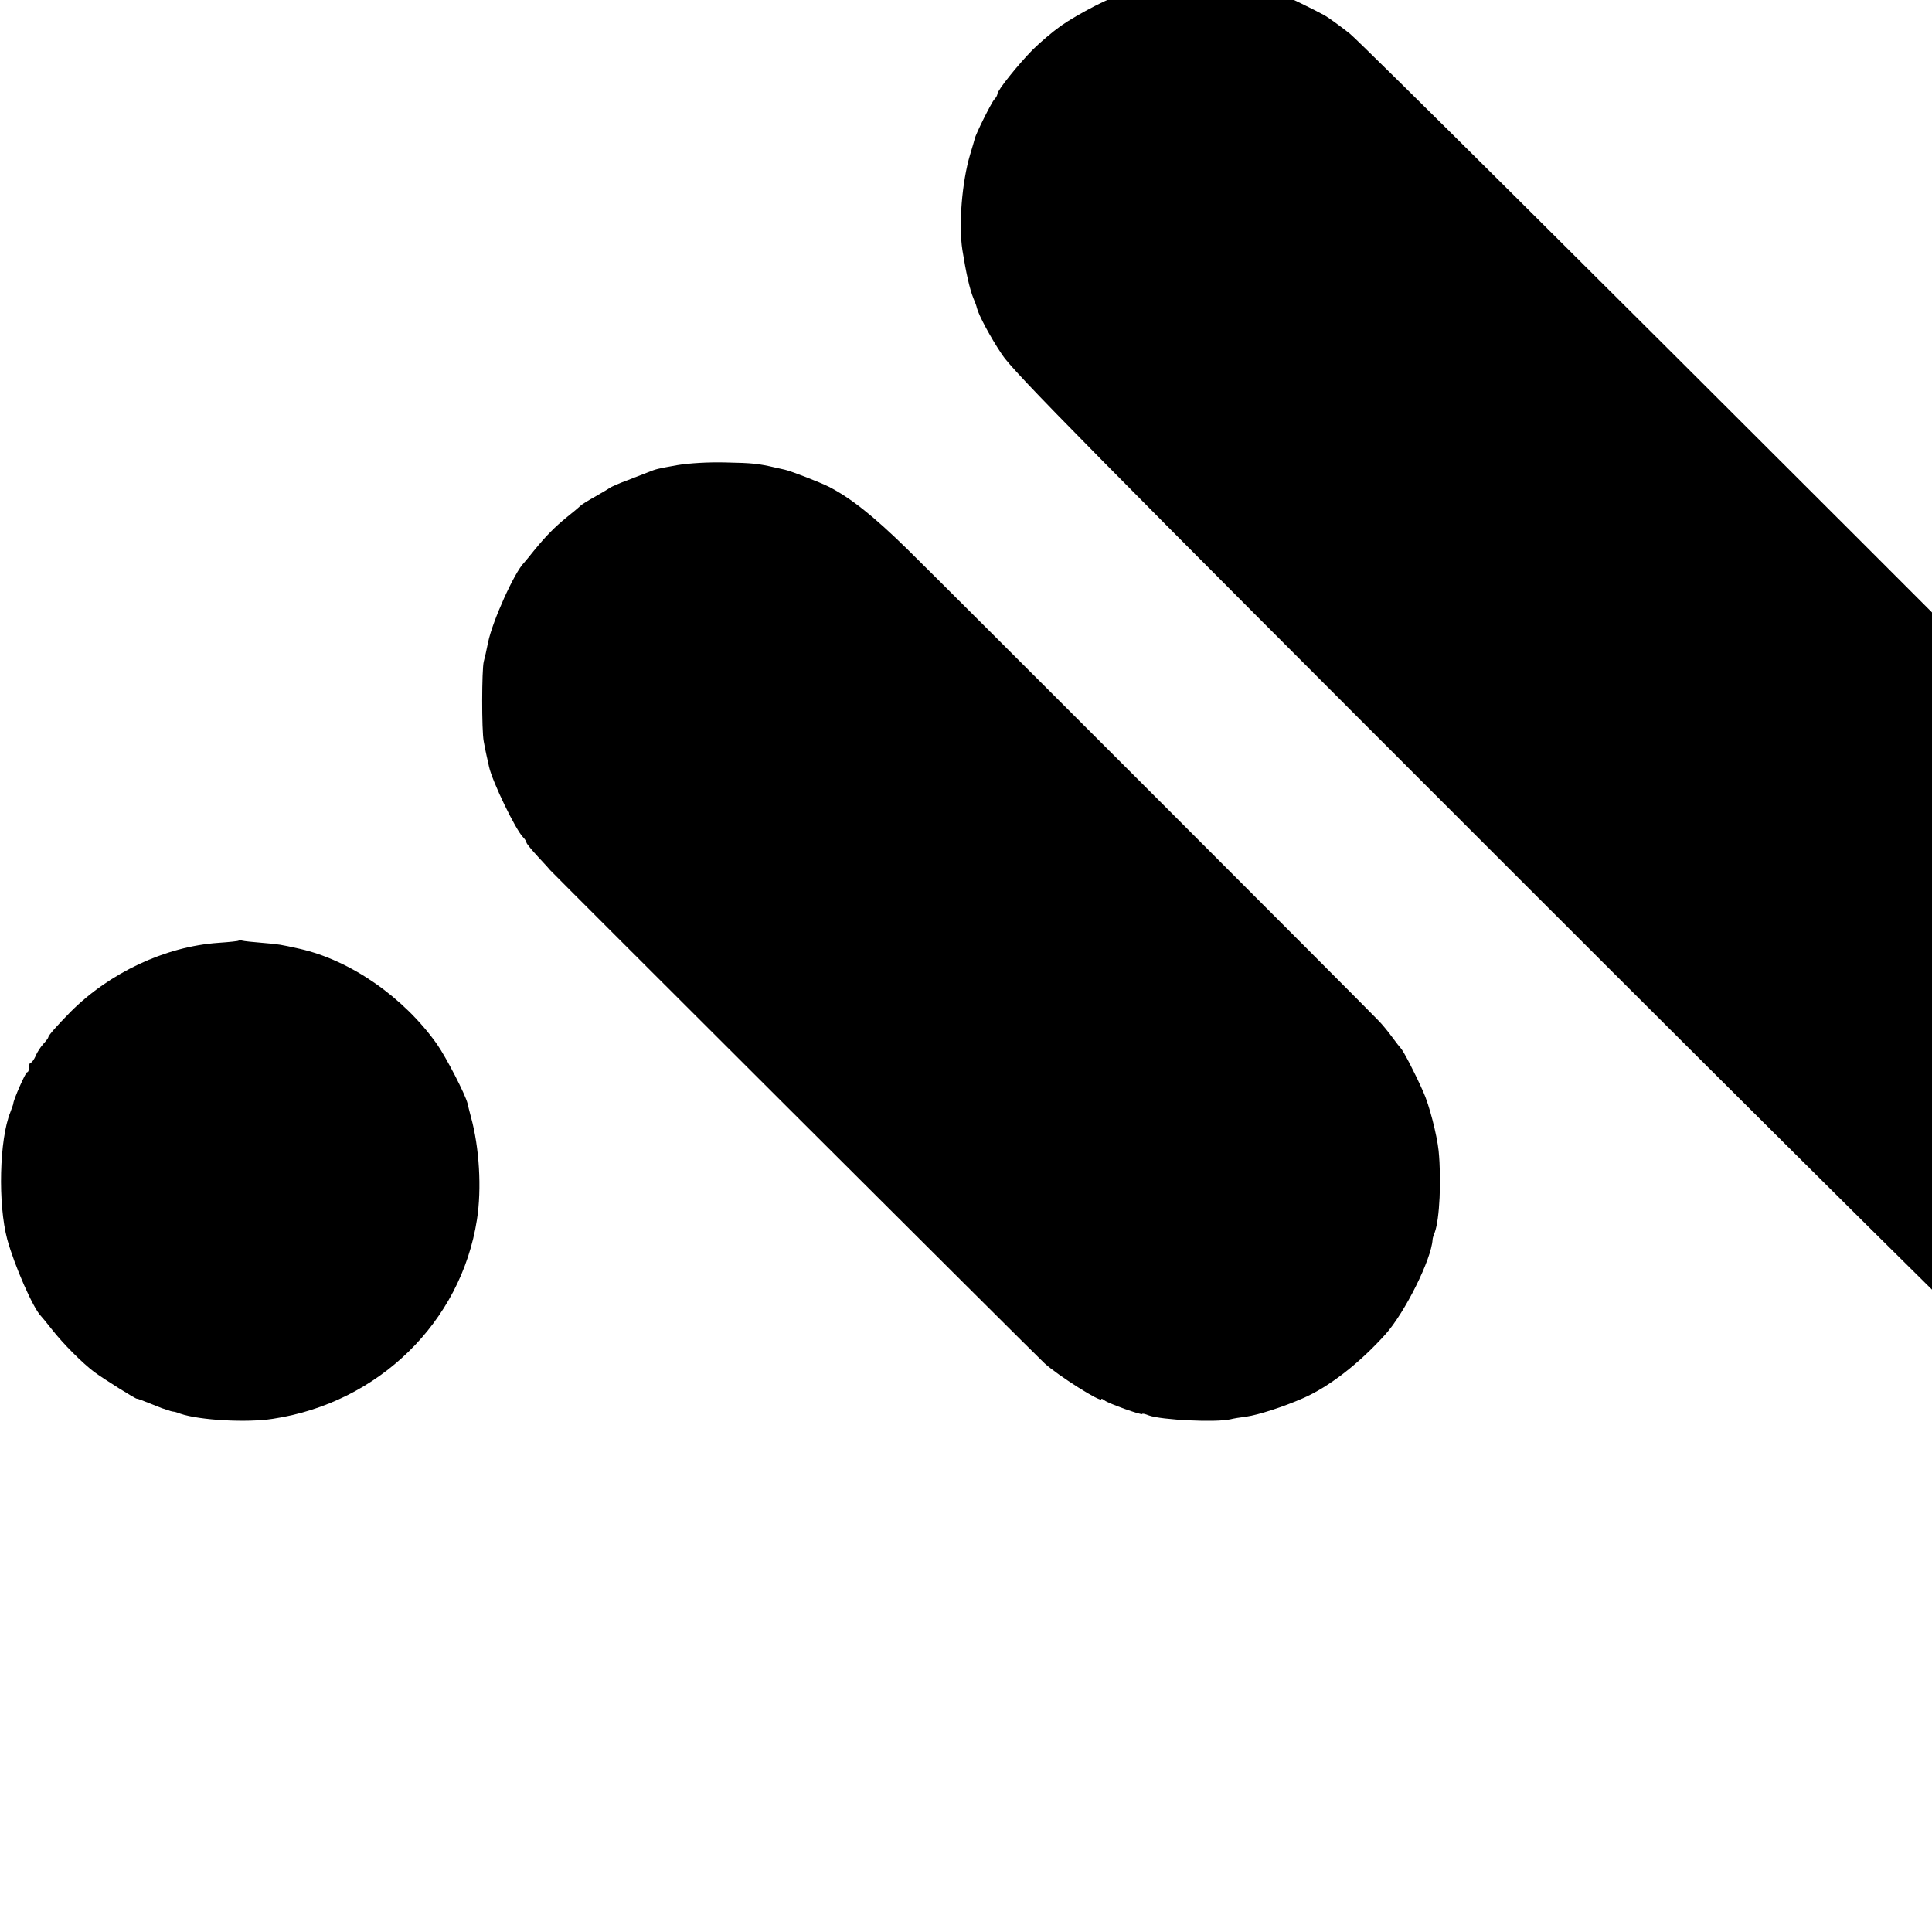
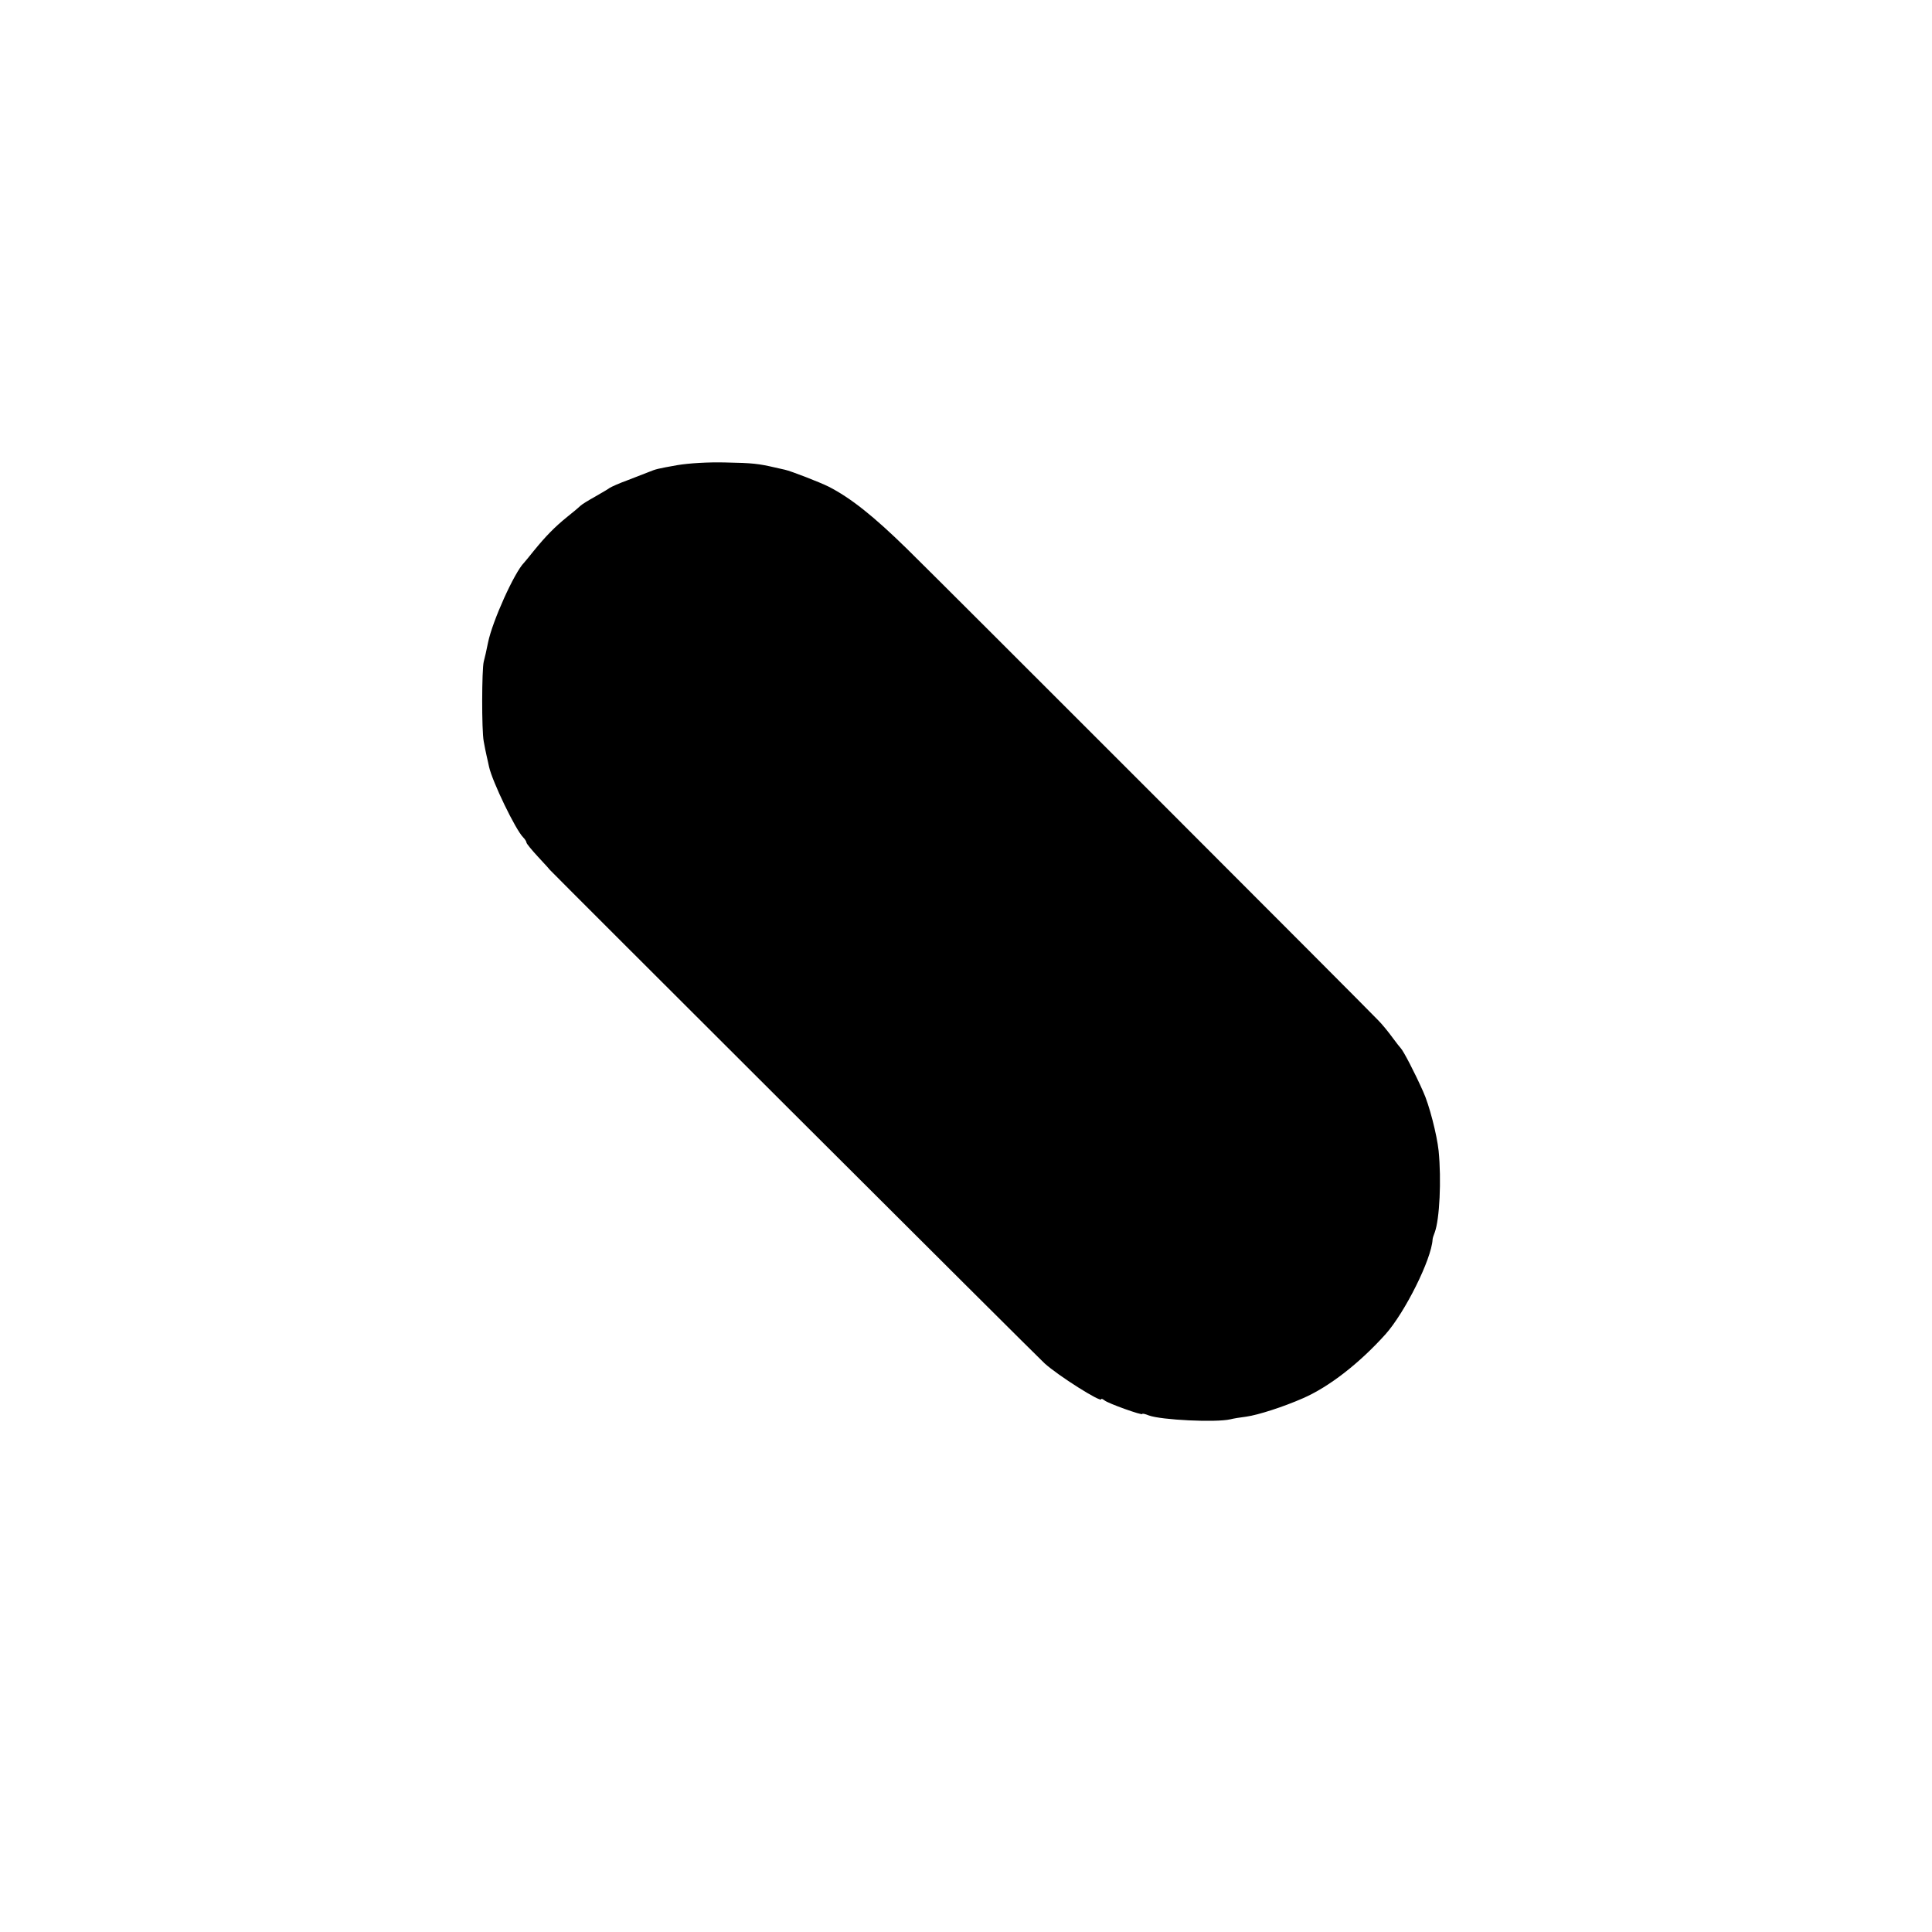
<svg xmlns="http://www.w3.org/2000/svg" version="1.0" width="16pt" height="16pt" viewBox="0 0 16 16" preserveAspectRatio="xMidYMid meet">
  <g transform="translate(0,16) scale(0.002,-0.002)" fill="#000000" stroke="none">
-     <path d="M4858 8075 c-1 -2 -21 -6 -43 -9 -73 -11 -146 -29 -151 -38 -3 -4 -13 -8 -23 -8 -27 0 -177 -77 -248 -127 -34 -24 -87 -69 -118 -100 -59 -60 -145 -167 -145 -182 0 -5 -6 -16 -13 -23 -12 -13 -77 -143 -81 -163 -1 -5 -10 -35 -19 -65 -34 -114 -48 -291 -32 -395 15 -94 30 -162 46 -201 7 -16 13 -33 14 -39 7 -29 55 -120 104 -193 46 -71 365 -394 2095 -2124 1181 -1181 2070 -2062 2110 -2093 39 -29 87 -61 106 -71 19 -10 37 -22 40 -26 3 -4 15 -9 25 -11 11 -2 40 -13 65 -24 43 -19 142 -45 220 -58 78 -13 252 -8 343 10 73 15 281 94 297 114 3 3 32 23 65 45 66 43 230 203 240 235 3 12 10 21 13 21 4 0 16 17 27 38 10 20 27 48 36 62 20 32 64 148 83 223 25 98 34 236 21 353 -5 52 -38 194 -53 229 -29 68 -99 198 -119 221 -13 15 -23 32 -23 37 0 17 -4069 4083 -4151 4148 -42 33 -89 67 -105 76 -50 27 -149 75 -159 78 -5 1 -19 5 -30 9 -56 21 -83 28 -170 43 -29 5 -262 12 -267 8z" />
-     <path d="M2805 6074 c-84 -15 -88 -16 -120 -29 -11 -4 -49 -19 -85 -33 -36 -13 -69 -28 -75 -32 -5 -4 -32 -20 -60 -36 -27 -15 -55 -32 -61 -38 -6 -6 -31 -27 -55 -46 -52 -42 -89 -80 -138 -140 -20 -25 -38 -47 -41 -50 -40 -40 -131 -242 -149 -330 -6 -30 -14 -66 -18 -80 -8 -32 -9 -284 0 -330 3 -19 9 -46 12 -60 3 -14 8 -34 10 -45 13 -60 110 -262 142 -293 7 -7 13 -17 13 -21 0 -4 22 -31 48 -59 27 -29 48 -52 47 -52 -2 0 2022 -2020 2050 -2045 56 -51 235 -164 235 -149 0 4 6 1 14 -5 14 -12 156 -63 156 -56 0 3 12 0 27 -6 51 -19 278 -30 338 -16 11 3 41 8 66 11 49 7 152 40 234 76 108 47 233 144 342 265 81 91 190 310 195 392 0 5 4 18 9 30 20 54 28 217 16 338 -7 66 -39 191 -64 245 -35 79 -82 169 -93 180 -3 3 -19 23 -35 45 -16 22 -42 54 -58 70 -46 49 -1788 1792 -1952 1953 -137 134 -232 210 -324 257 -36 18 -157 65 -181 70 -8 2 -26 6 -40 9 -69 16 -94 19 -205 21 -72 2 -152 -3 -200 -11z" />
-     <path d="M988 4105 c-1 -2 -39 -6 -83 -9 -220 -15 -452 -124 -614 -287 -57 -58 -91 -97 -91 -104 0 -3 -9 -15 -20 -27 -11 -12 -26 -34 -32 -50 -7 -15 -16 -28 -20 -28 -5 0 -8 -9 -8 -20 0 -11 -3 -20 -8 -20 -6 0 -57 -115 -57 -130 0 -3 -6 -18 -12 -35 -46 -113 -52 -381 -13 -527 30 -109 107 -285 140 -318 3 -3 23 -27 45 -55 46 -59 126 -139 175 -176 36 -27 173 -113 177 -111 2 1 23 -7 88 -33 11 -5 23 -9 28 -10 4 -2 10 -4 15 -5 4 -2 12 -4 17 -5 6 0 20 -4 32 -9 80 -27 275 -38 383 -21 437 66 779 400 845 825 20 128 10 299 -25 425 -6 22 -12 47 -14 56 -10 39 -88 190 -127 246 -137 193 -356 346 -567 394 -81 18 -85 19 -157 25 -38 3 -75 7 -82 9 -6 2 -13 2 -15 0z" />
+     <path d="M2805 6074 c-84 -15 -88 -16 -120 -29 -11 -4 -49 -19 -85 -33 -36 -13 -69 -28 -75 -32 -5 -4 -32 -20 -60 -36 -27 -15 -55 -32 -61 -38 -6 -6 -31 -27 -55 -46 -52 -42 -89 -80 -138 -140 -20 -25 -38 -47 -41 -50 -40 -40 -131 -242 -149 -330 -6 -30 -14 -66 -18 -80 -8 -32 -9 -284 0 -330 3 -19 9 -46 12 -60 3 -14 8 -34 10 -45 13 -60 110 -262 142 -293 7 -7 13 -17 13 -21 0 -4 22 -31 48 -59 27 -29 48 -52 47 -52 -2 0 2022 -2020 2050 -2045 56 -51 235 -164 235 -149 0 4 6 1 14 -5 14 -12 156 -63 156 -56 0 3 12 0 27 -6 51 -19 278 -30 338 -16 11 3 41 8 66 11 49 7 152 40 234 76 108 47 233 144 342 265 81 91 190 310 195 392 0 5 4 18 9 30 20 54 28 217 16 338 -7 66 -39 191 -64 245 -35 79 -82 169 -93 180 -3 3 -19 23 -35 45 -16 22 -42 54 -58 70 -46 49 -1788 1792 -1952 1953 -137 134 -232 210 -324 257 -36 18 -157 65 -181 70 -8 2 -26 6 -40 9 -69 16 -94 19 -205 21 -72 2 -152 -3 -200 -11" />
  </g>
</svg>